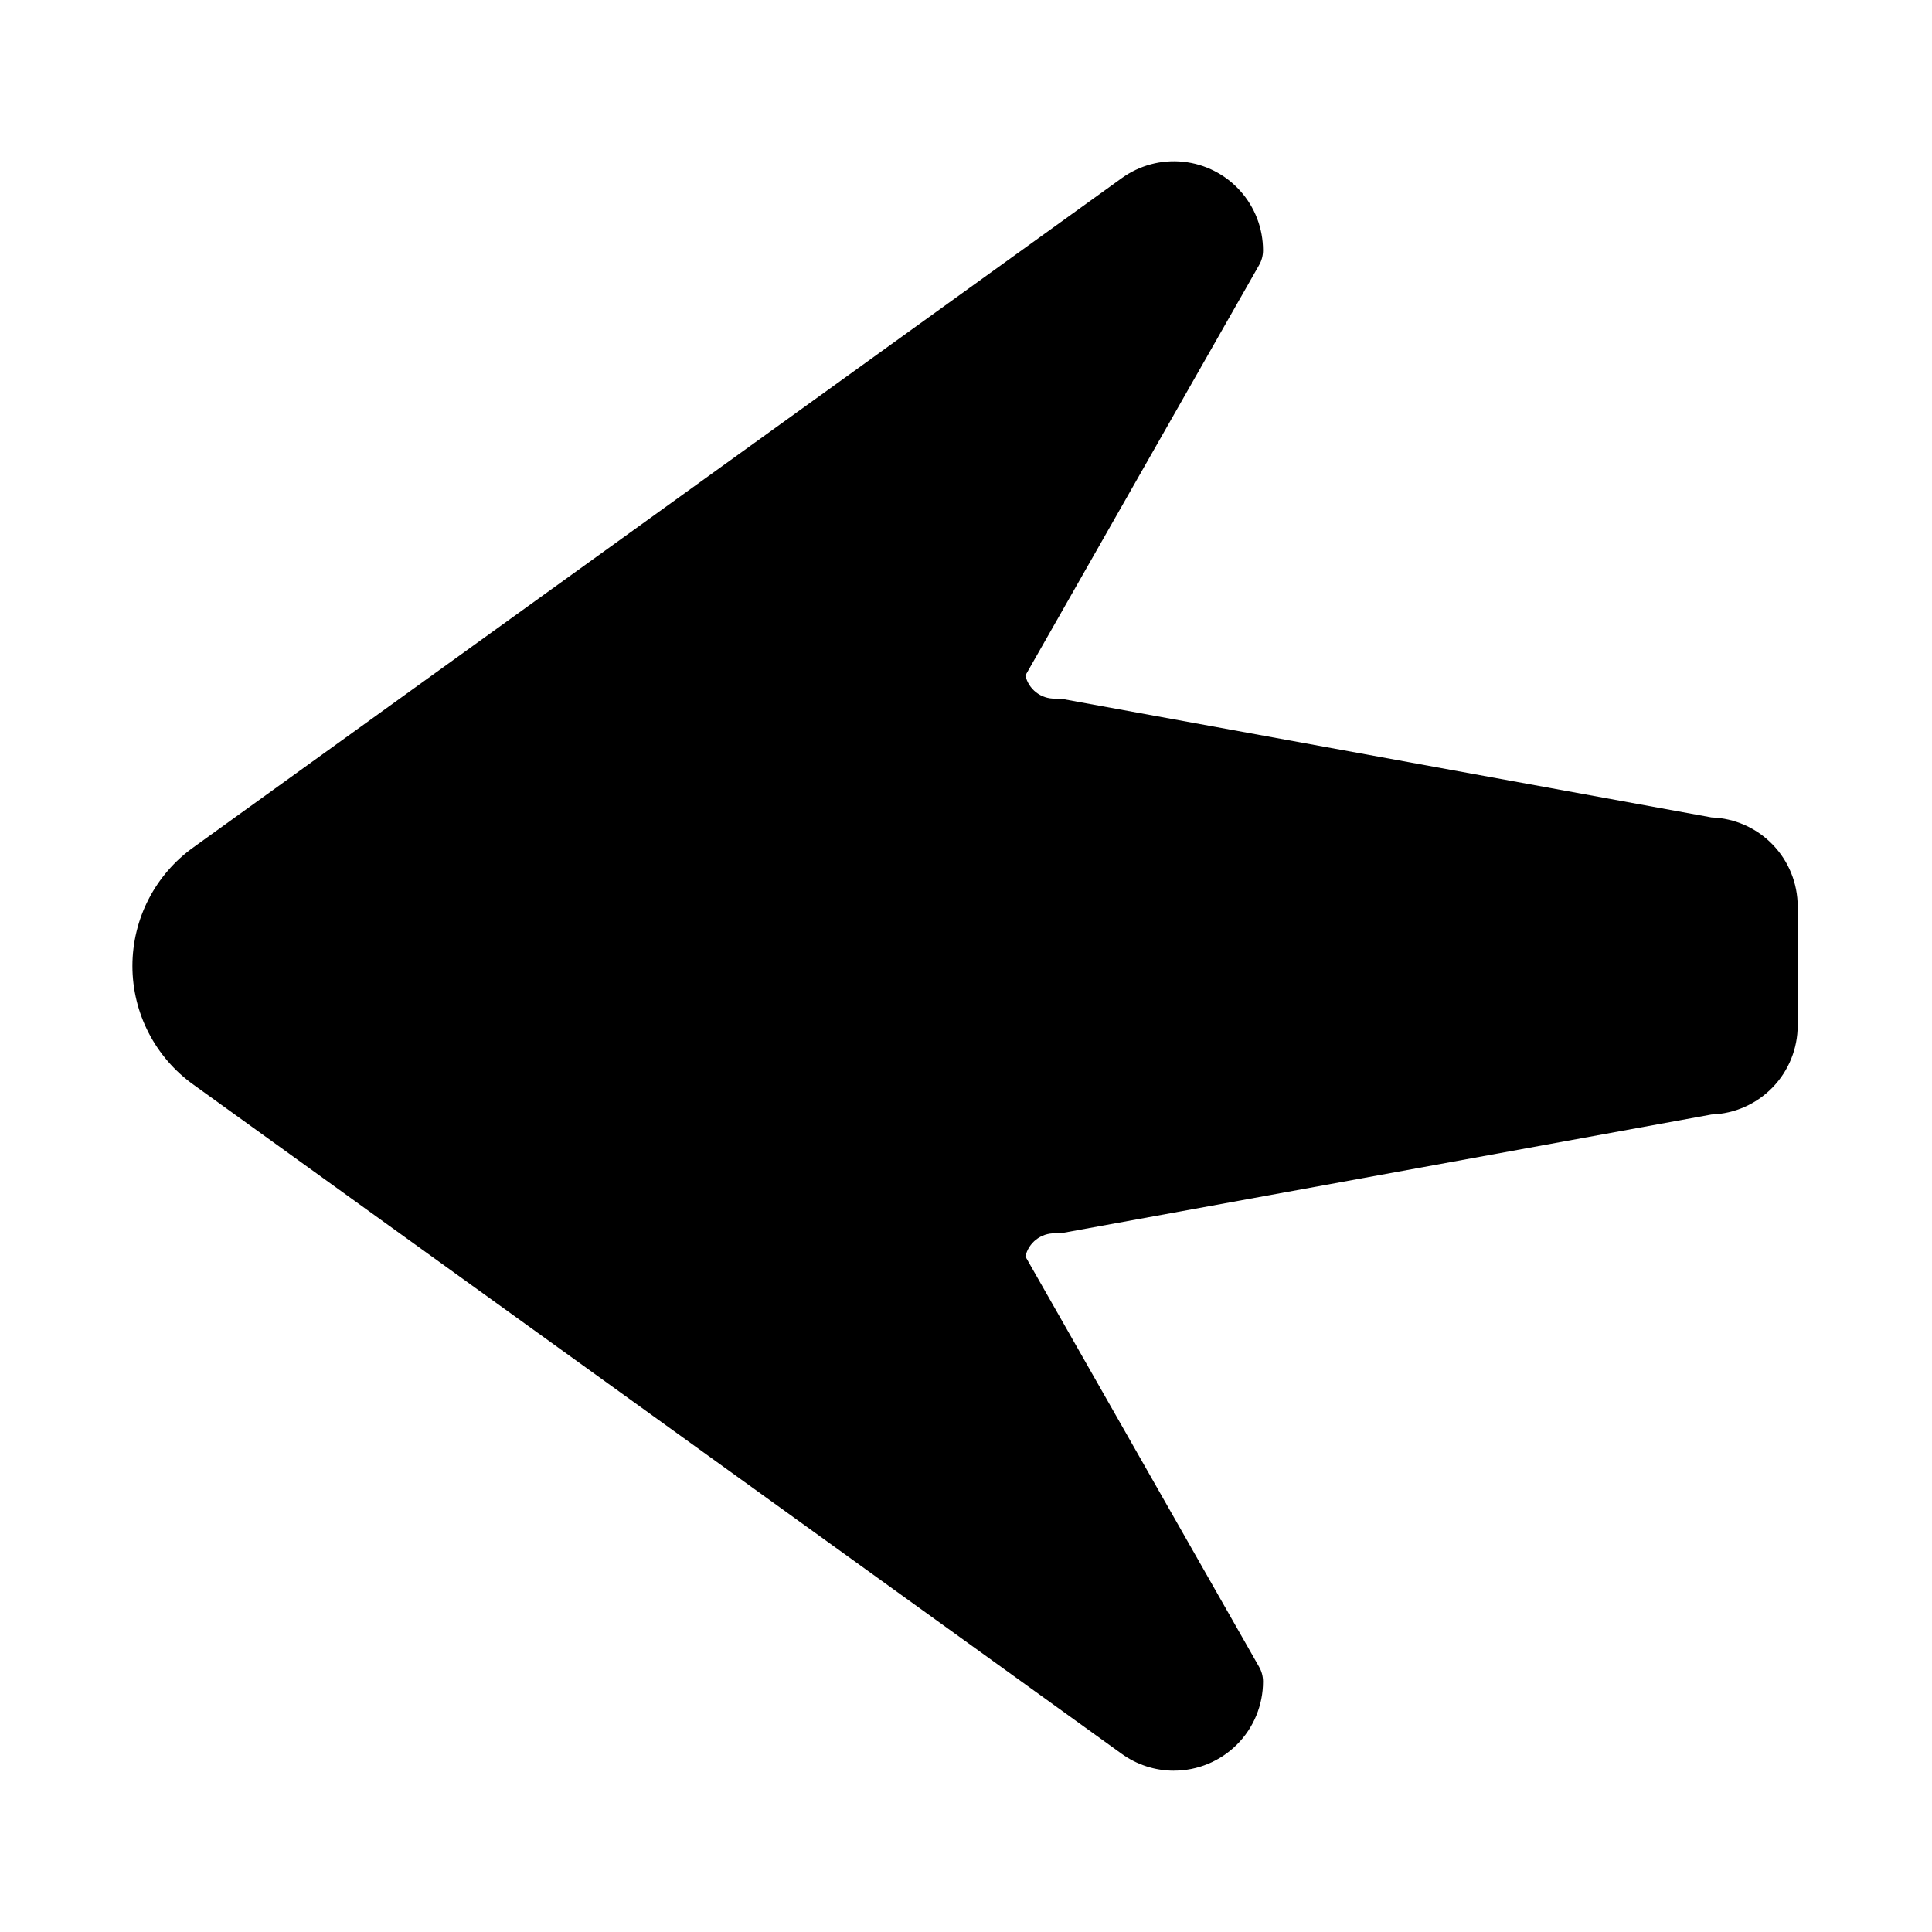
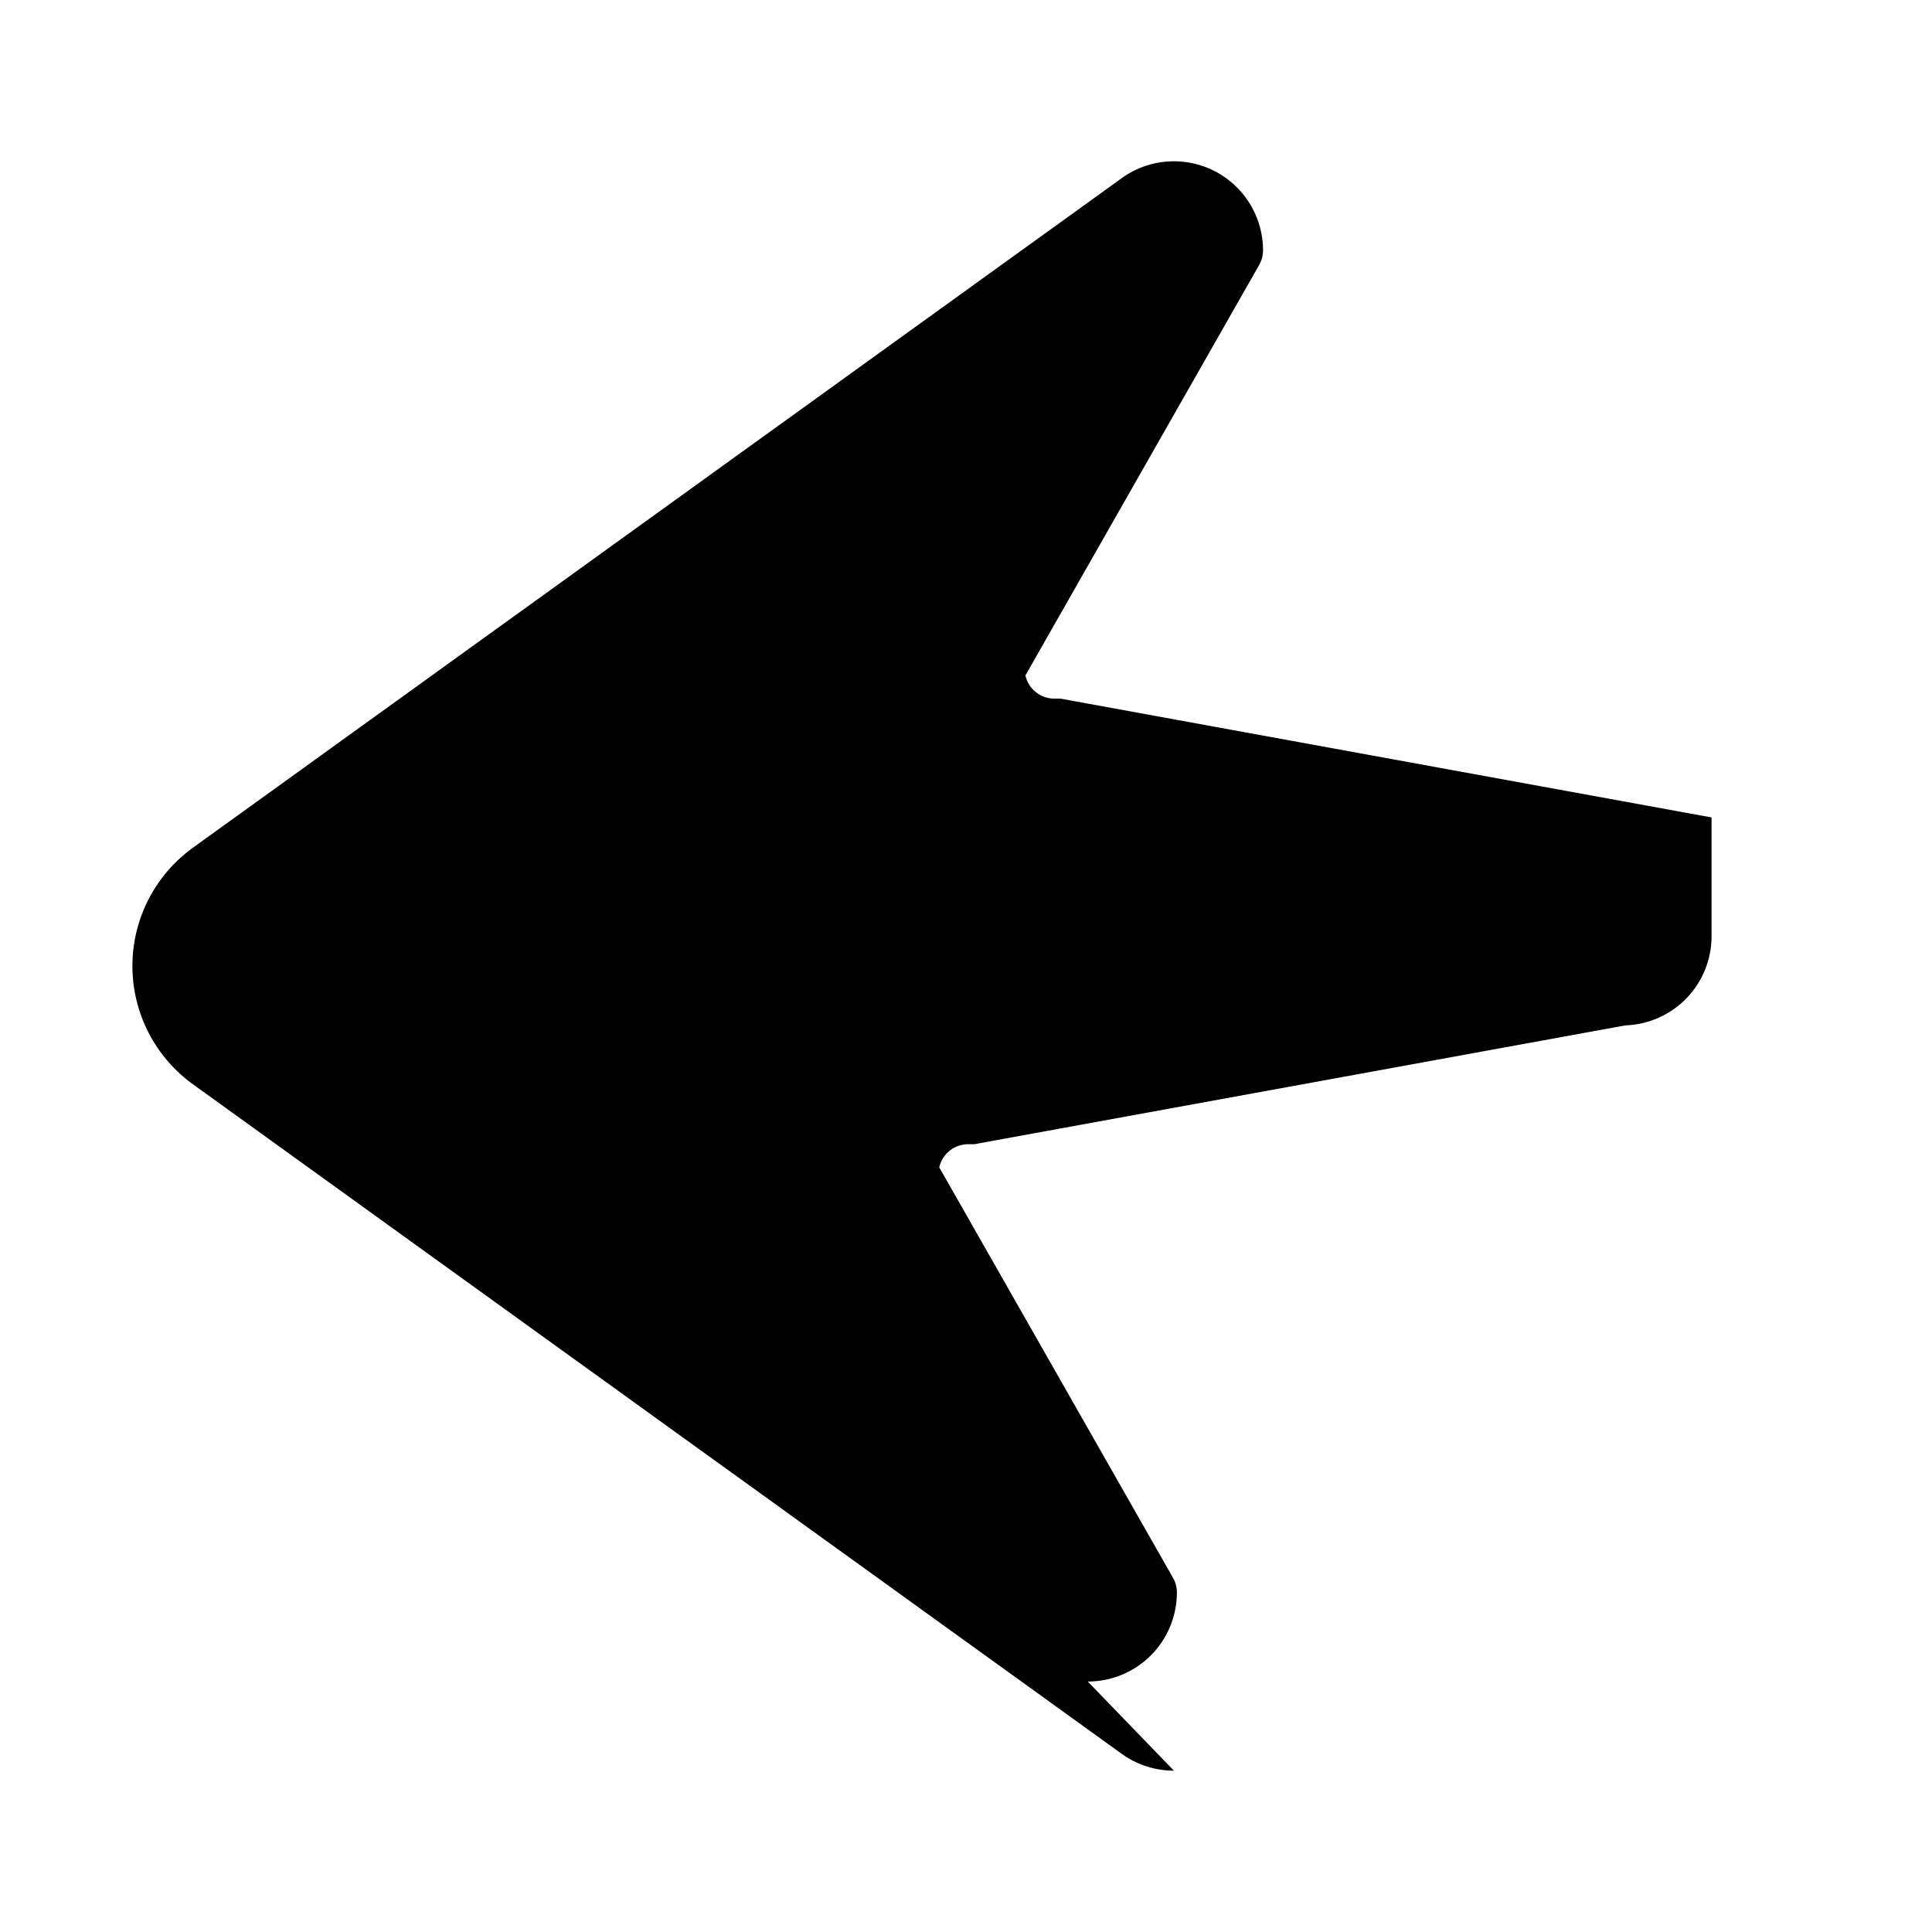
<svg xmlns="http://www.w3.org/2000/svg" fill="#000000" width="800px" height="800px" version="1.1" viewBox="144 144 512 512">
  <g>
-     <path d="m455.1 613.25c-4.973 0.004-9.824-1.566-13.855-4.484l-245.92-177.28c-10.184-7.254-16.234-18.984-16.234-31.488 0-12.508 6.051-24.238 16.234-31.488l245.92-177.28c4.727-3.422 10.547-4.977 16.348-4.359 5.801 0.613 11.168 3.352 15.066 7.691 3.902 4.336 6.059 9.961 6.059 15.797-0.004 1.352-0.355 2.68-1.023 3.856l-61.953 108.79c0.824 3.66 4.121 6.231 7.871 6.137h1.418l172.55 31.488c6.125 0.207 11.934 2.785 16.191 7.191 4.262 4.406 6.641 10.297 6.637 16.426v31.488c0.004 6.129-2.375 12.02-6.637 16.426-4.258 4.41-10.066 6.988-16.191 7.191l-172.55 31.488h-1.418c-3.75-0.094-7.047 2.477-7.871 6.141l61.953 108.79c0.668 1.176 1.02 2.508 1.023 3.859 0 6.262-2.488 12.27-6.918 16.699-4.43 4.426-10.434 6.914-16.699 6.914z" />
-     <path d="m455.1 202.41c-1.629 0.016-3.203 0.57-4.484 1.574l-245.77 177.44c-5.969 4.305-9.508 11.215-9.508 18.578 0 7.359 3.539 14.27 9.508 18.578l245.68 177.43c2.324 1.605 5.328 1.848 7.875 0.629 2.109-1.043 3.641-2.981 4.172-5.273l-61.559-108.79c-0.668-1.176-1.02-2.504-1.023-3.856-0.004-6.129 2.375-12.02 6.637-16.426 4.258-4.406 10.066-6.984 16.191-7.191l172.55-31.488h1.418c2.086 0 4.09-0.828 5.566-2.305 1.473-1.477 2.305-3.477 2.305-5.566v-31.488c0-2.086-0.832-4.09-2.305-5.566-1.477-1.477-3.481-2.305-5.566-2.305h-1.418l-172.55-31.488c-6.125-0.203-11.934-2.781-16.191-7.188-4.262-4.41-6.641-10.301-6.637-16.43 0.004-1.352 0.355-2.68 1.023-3.856l61.953-108.79c-0.523-2.383-2.125-4.391-4.332-5.43-1.102-0.535-2.316-0.805-3.543-0.789z" />
+     <path d="m455.1 613.25c-4.973 0.004-9.824-1.566-13.855-4.484l-245.92-177.28c-10.184-7.254-16.234-18.984-16.234-31.488 0-12.508 6.051-24.238 16.234-31.488l245.92-177.28c4.727-3.422 10.547-4.977 16.348-4.359 5.801 0.613 11.168 3.352 15.066 7.691 3.902 4.336 6.059 9.961 6.059 15.797-0.004 1.352-0.355 2.68-1.023 3.856l-61.953 108.79c0.824 3.66 4.121 6.231 7.871 6.137h1.418l172.55 31.488v31.488c0.004 6.129-2.375 12.02-6.637 16.426-4.258 4.41-10.066 6.988-16.191 7.191l-172.55 31.488h-1.418c-3.75-0.094-7.047 2.477-7.871 6.141l61.953 108.79c0.668 1.176 1.02 2.508 1.023 3.859 0 6.262-2.488 12.27-6.918 16.699-4.43 4.426-10.434 6.914-16.699 6.914z" />
  </g>
</svg>